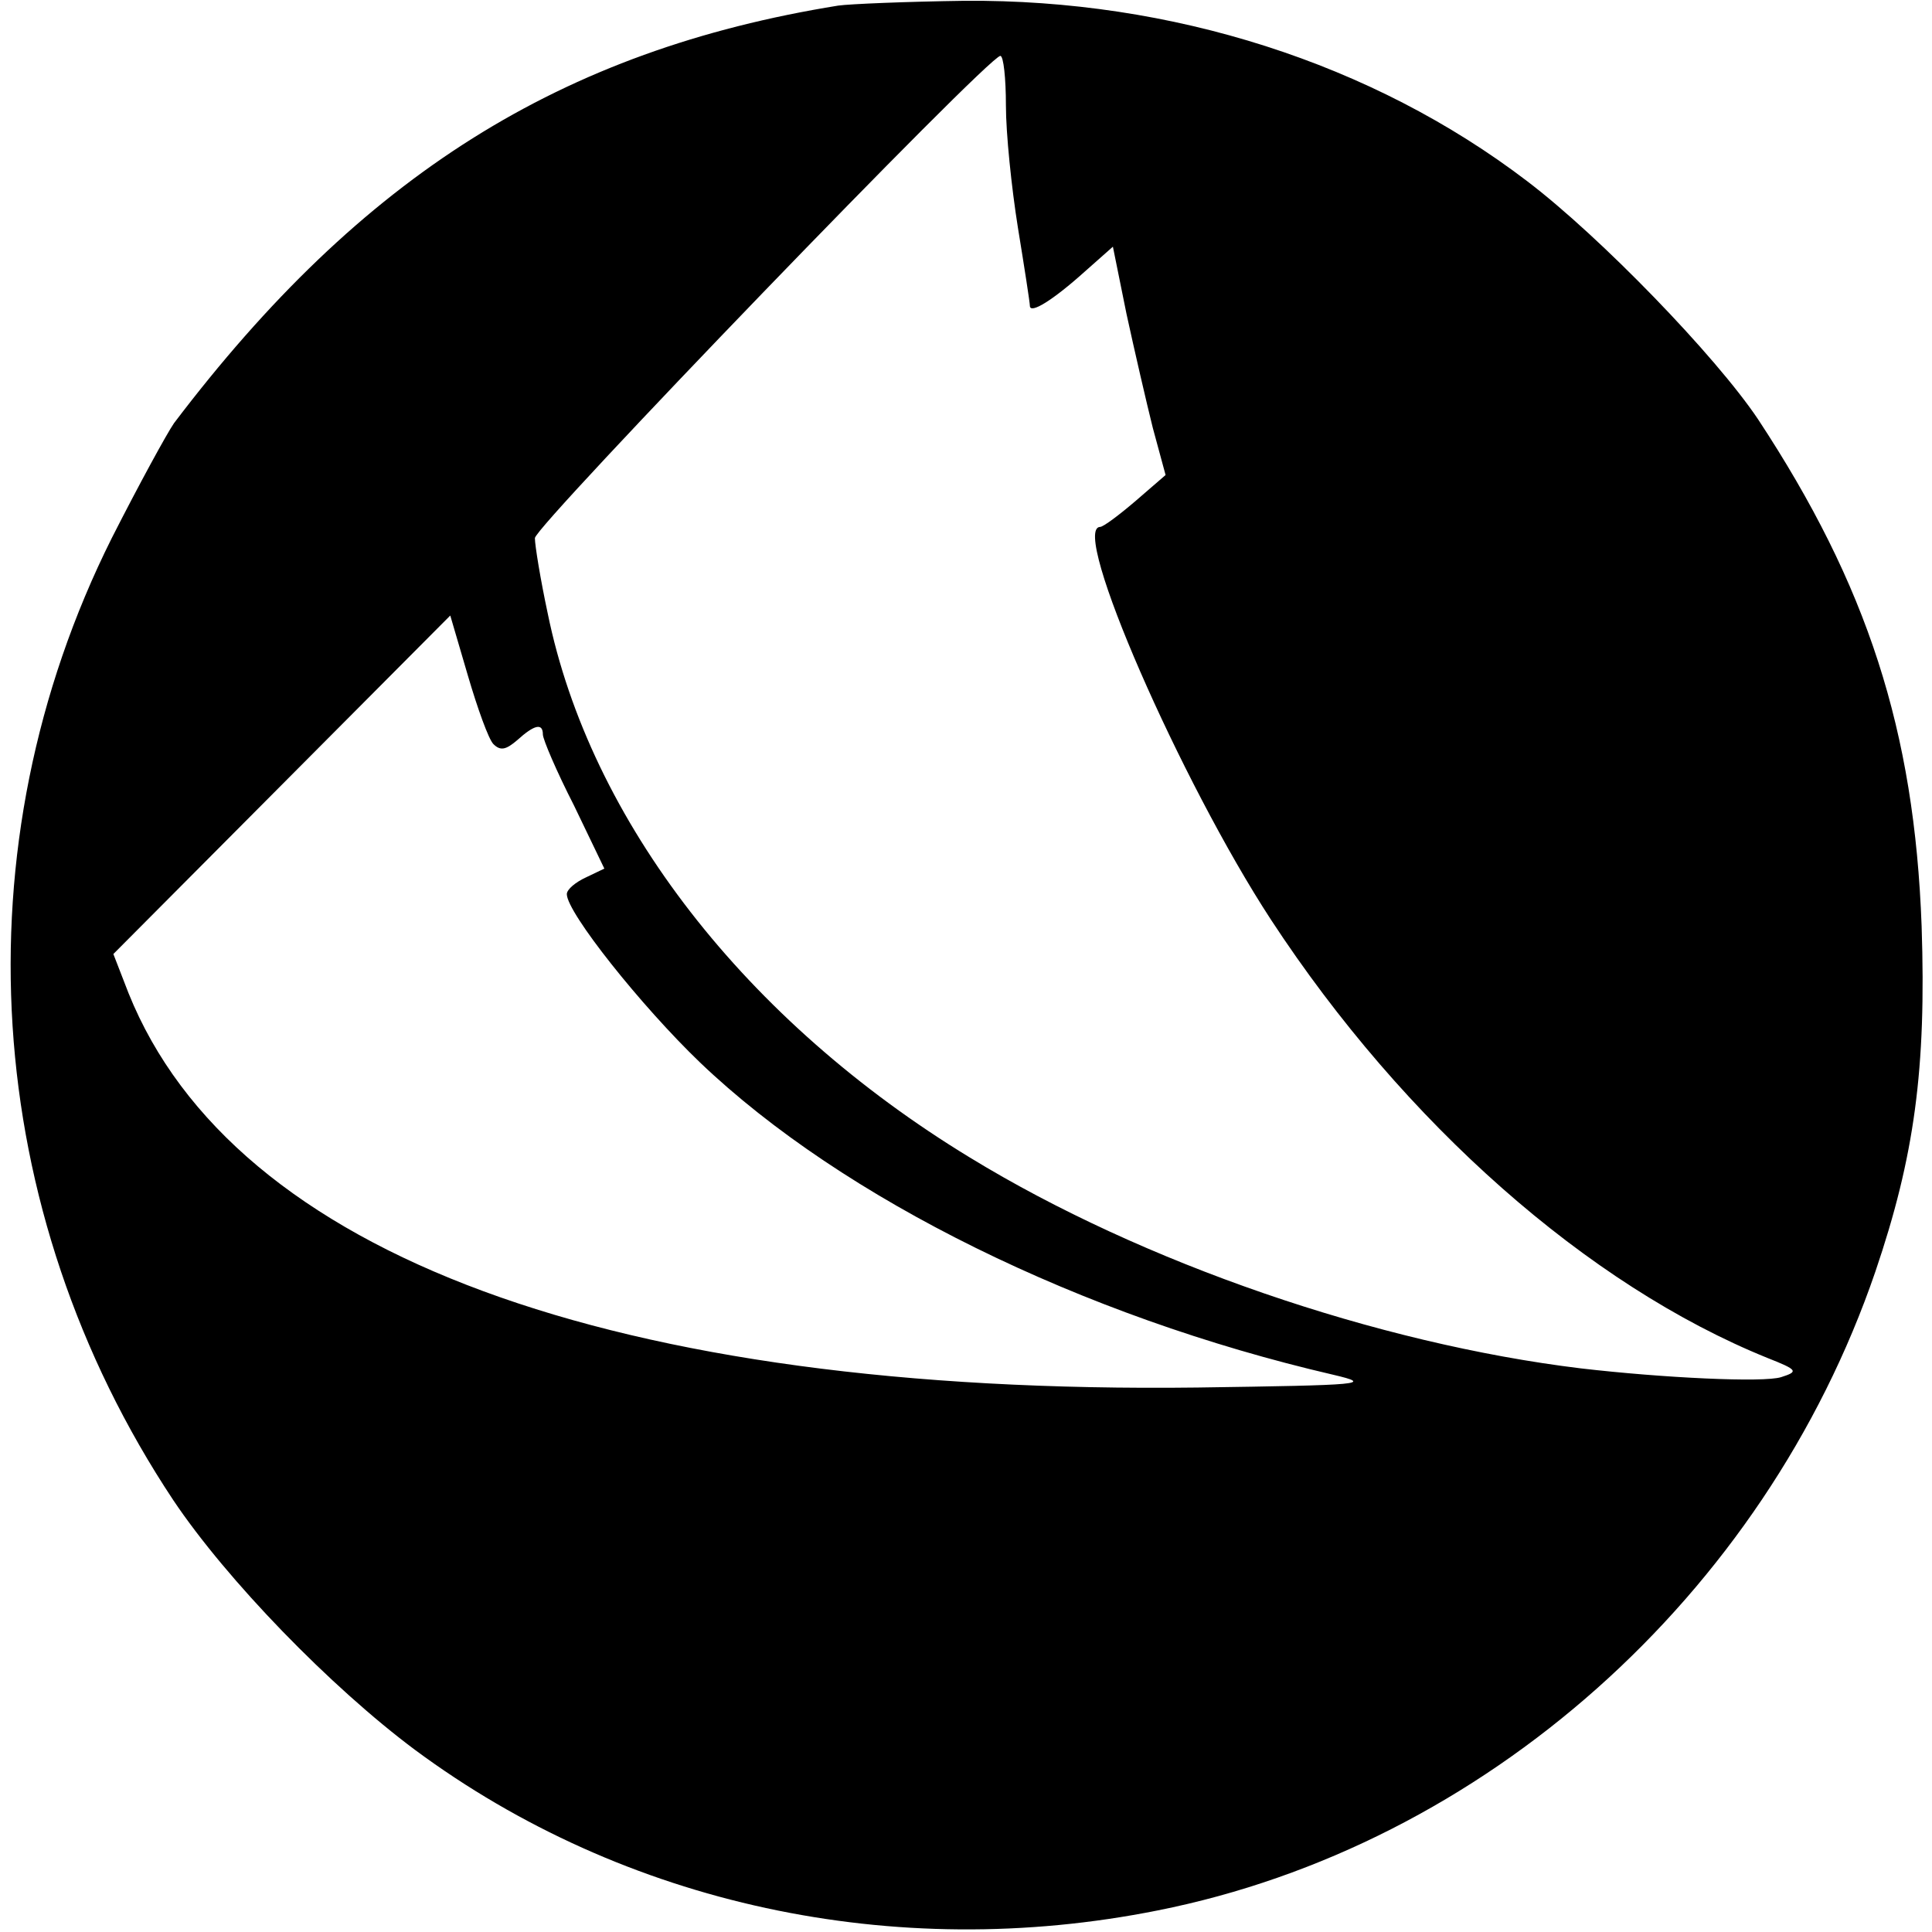
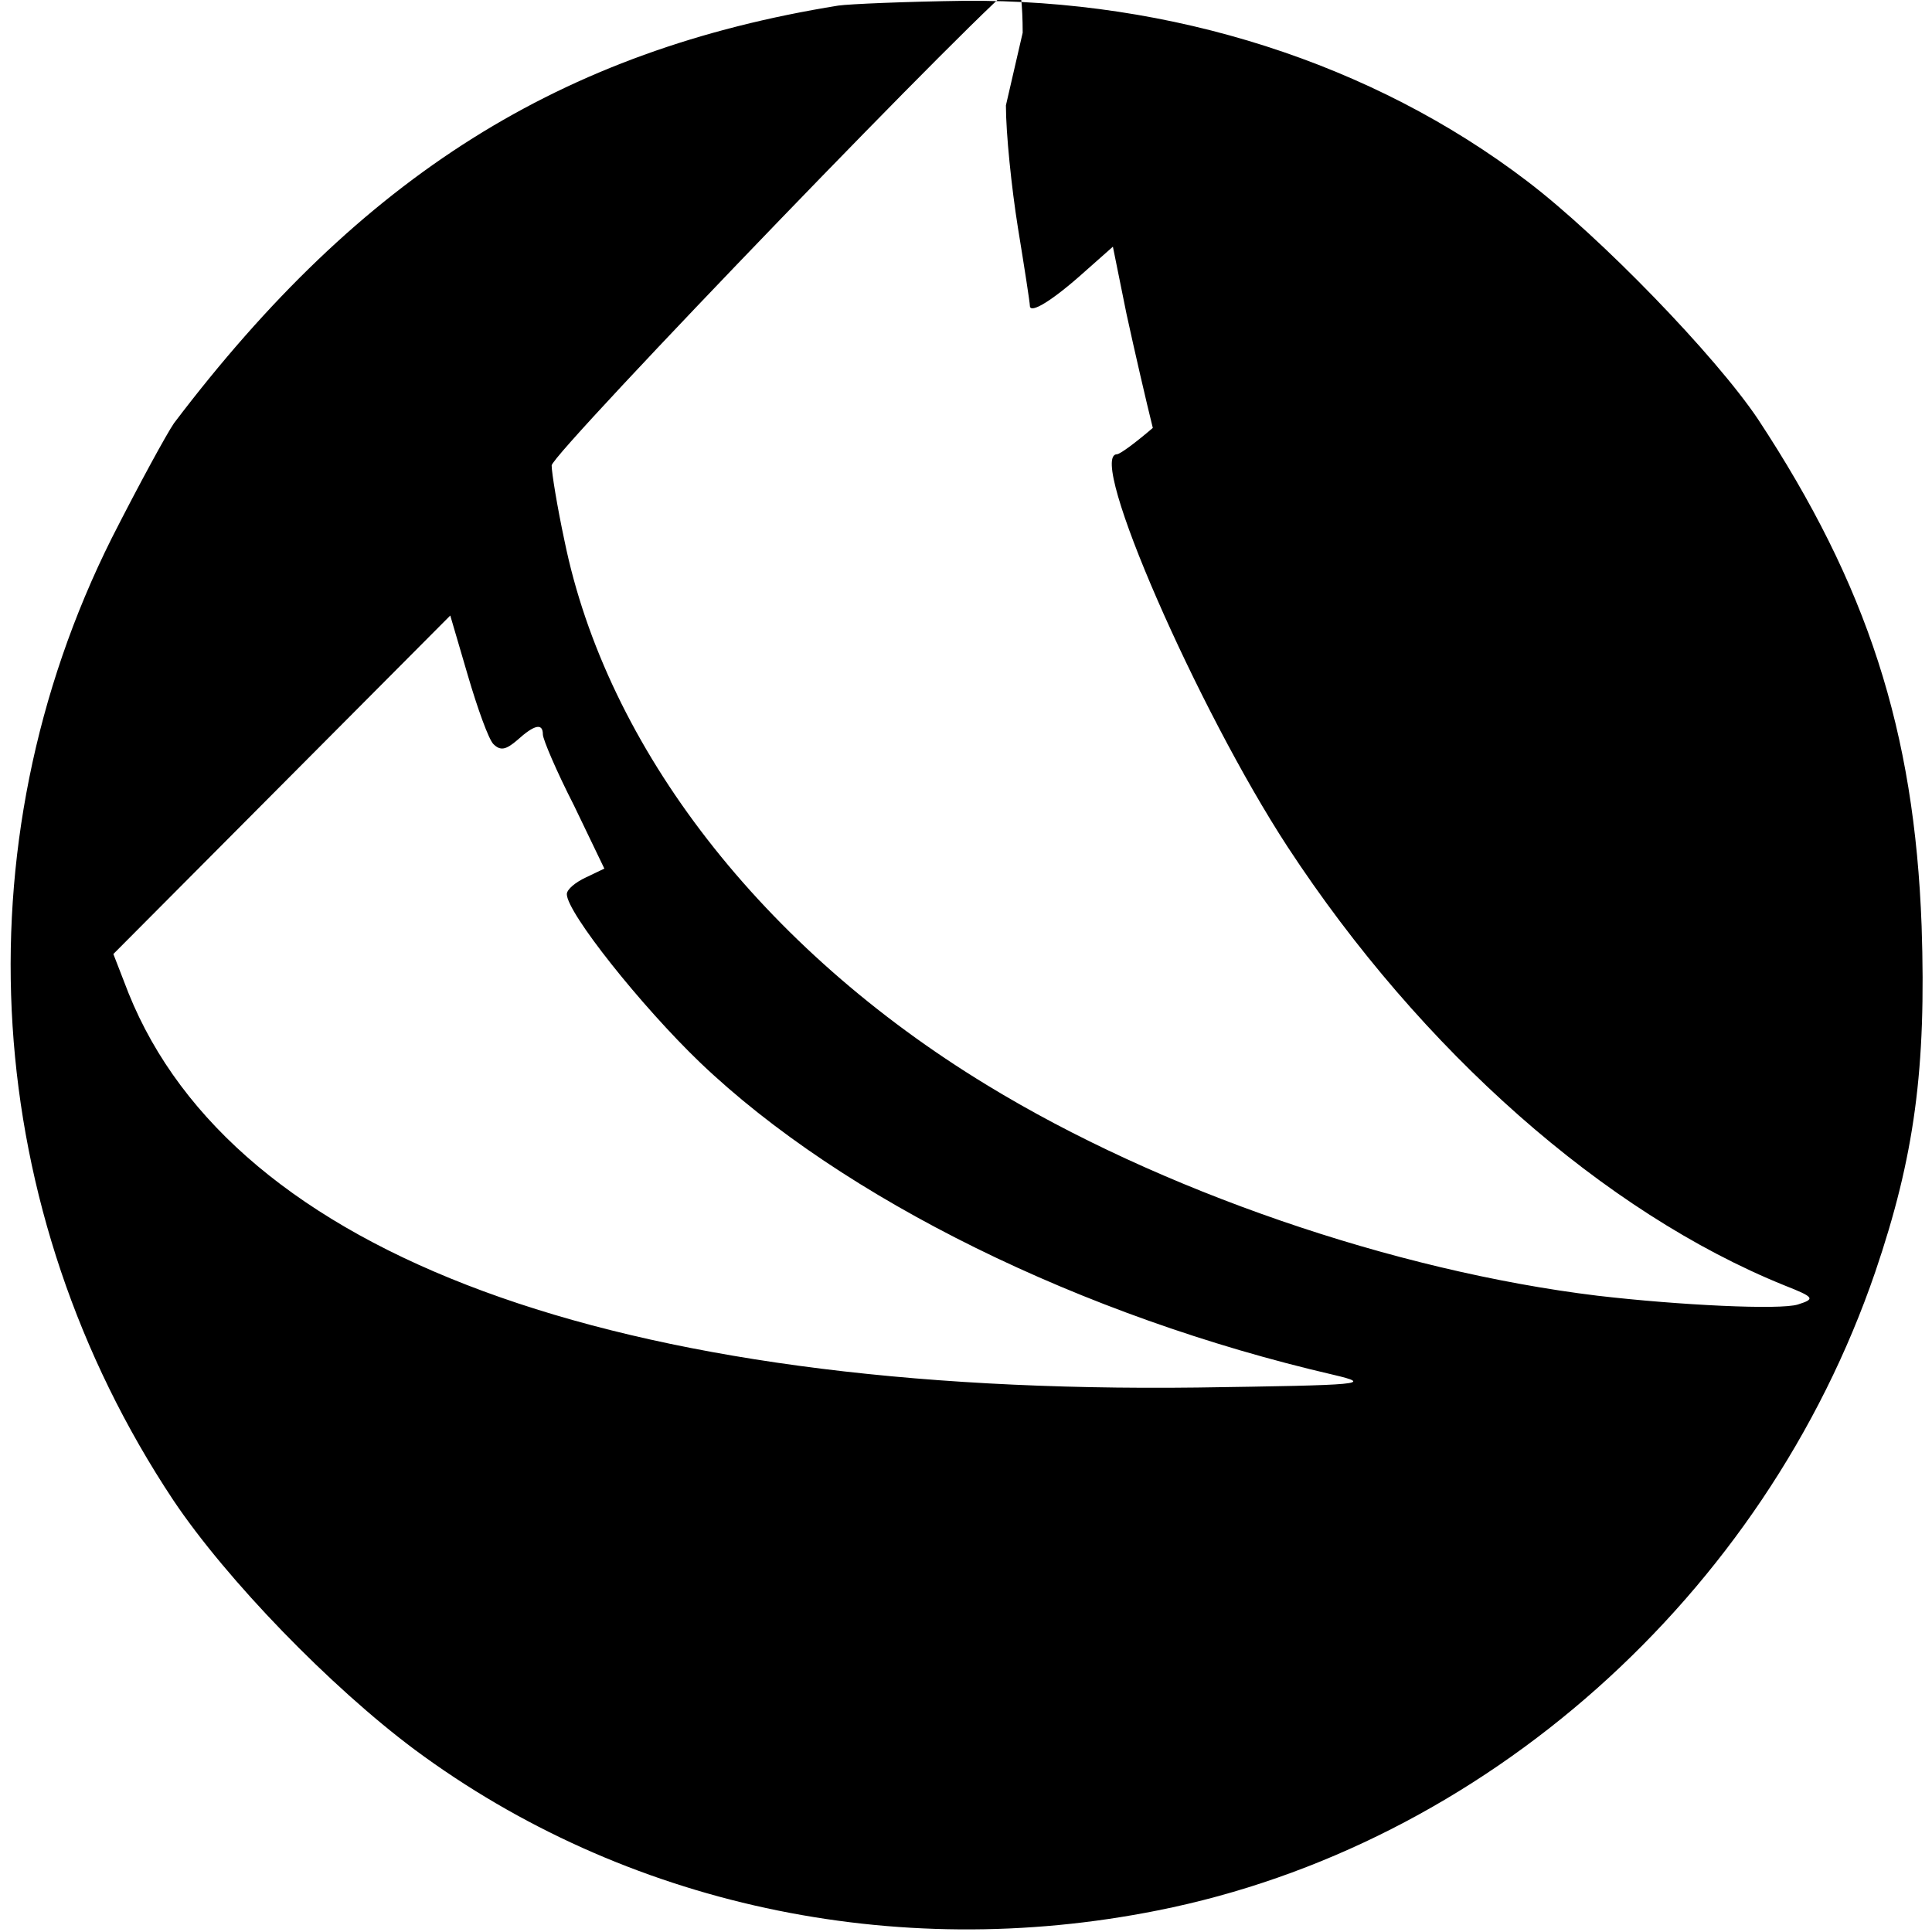
<svg xmlns="http://www.w3.org/2000/svg" version="1.0" width="242pt" height="242pt" viewBox="0 0 242 242" preserveAspectRatio="xMidYMid meet">
  <g transform="translate(0,242) scale(0.1,-0.1)" fill="#000000" stroke="none">
-     <path d="M1050 2413 c-347 -56 -597 -213 -832 -523 -9 -13 -44 -77 -78 -144 -193 -386 -164 -842 77 -1205 67 -100 197 -234 303 -313 262 -194 600 -267 930 -201 408 81 760 394 899 800 49 144 64 254 58 433 -9 245 -68 427 -205 635 -53 79 -197 228 -289 298 -194 148 -445 228 -705 226 -73 -1 -144 -4 -158 -6z m210 -125 c0 -35 7 -103 15 -153 8 -49 15 -94 15 -98 0 -11 29 7 69 43 l35 31 17 -84 c10 -46 25 -111 33 -143 l16 -59 -37 -32 c-21 -18 -41 -33 -45 -33 -38 -1 101 -319 214 -492 167 -255 397 -458 622 -549 38 -15 39 -17 17 -24 -22 -7 -148 -1 -251 11 -255 31 -549 132 -765 264 -281 171 -476 422 -529 682 -9 42 -16 85 -16 94 0 15 567 603 583 604 4 0 7 -28 7 -62z m-642 -800 c9 -9 16 -7 30 5 21 19 32 22 32 7 0 -6 17 -46 39 -89 l38 -79 -23 -11 c-13 -6 -24 -15 -24 -21 0 -23 93 -140 167 -211 179 -171 478 -318 793 -391 51 -12 38 -13 -170 -16 -732 -9 -1207 166 -1339 494 l-19 49 211 212 211 212 22 -75 c12 -41 26 -80 32 -86z" />
+     <path d="M1050 2413 c-347 -56 -597 -213 -832 -523 -9 -13 -44 -77 -78 -144 -193 -386 -164 -842 77 -1205 67 -100 197 -234 303 -313 262 -194 600 -267 930 -201 408 81 760 394 899 800 49 144 64 254 58 433 -9 245 -68 427 -205 635 -53 79 -197 228 -289 298 -194 148 -445 228 -705 226 -73 -1 -144 -4 -158 -6z m210 -125 c0 -35 7 -103 15 -153 8 -49 15 -94 15 -98 0 -11 29 7 69 43 l35 31 17 -84 c10 -46 25 -111 33 -143 c-21 -18 -41 -33 -45 -33 -38 -1 101 -319 214 -492 167 -255 397 -458 622 -549 38 -15 39 -17 17 -24 -22 -7 -148 -1 -251 11 -255 31 -549 132 -765 264 -281 171 -476 422 -529 682 -9 42 -16 85 -16 94 0 15 567 603 583 604 4 0 7 -28 7 -62z m-642 -800 c9 -9 16 -7 30 5 21 19 32 22 32 7 0 -6 17 -46 39 -89 l38 -79 -23 -11 c-13 -6 -24 -15 -24 -21 0 -23 93 -140 167 -211 179 -171 478 -318 793 -391 51 -12 38 -13 -170 -16 -732 -9 -1207 166 -1339 494 l-19 49 211 212 211 212 22 -75 c12 -41 26 -80 32 -86z" />
  </g>
</svg>